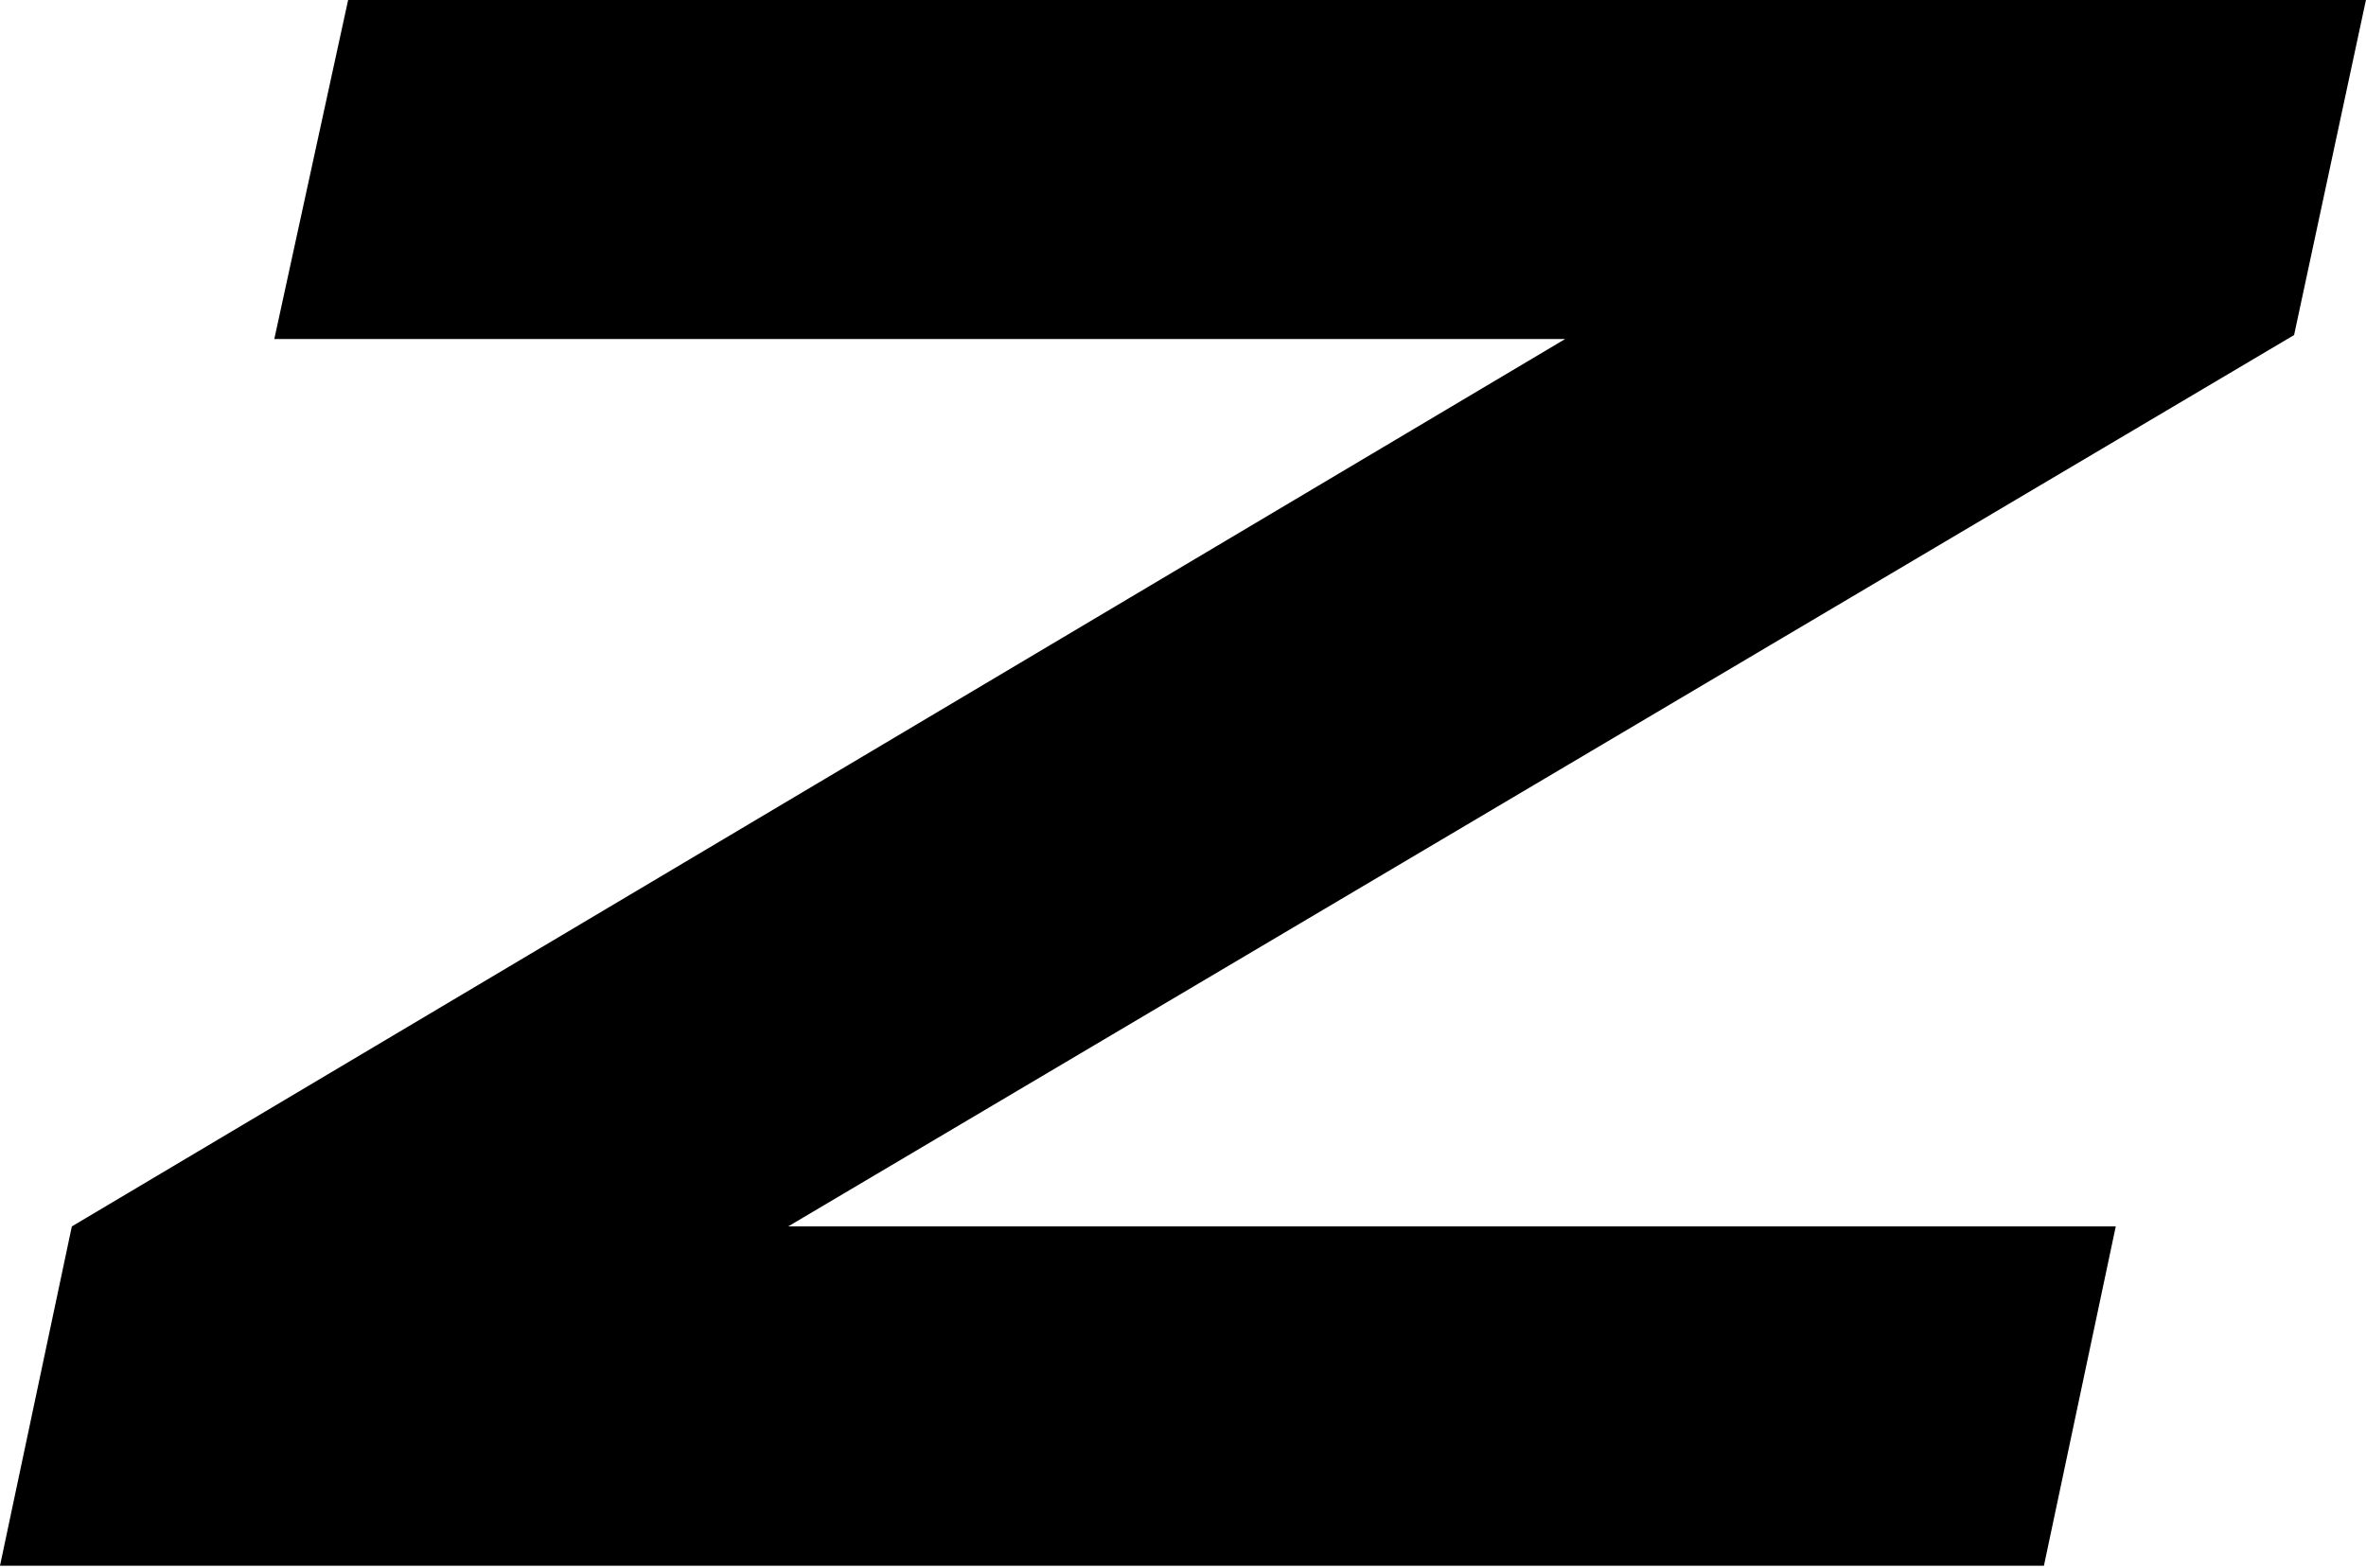
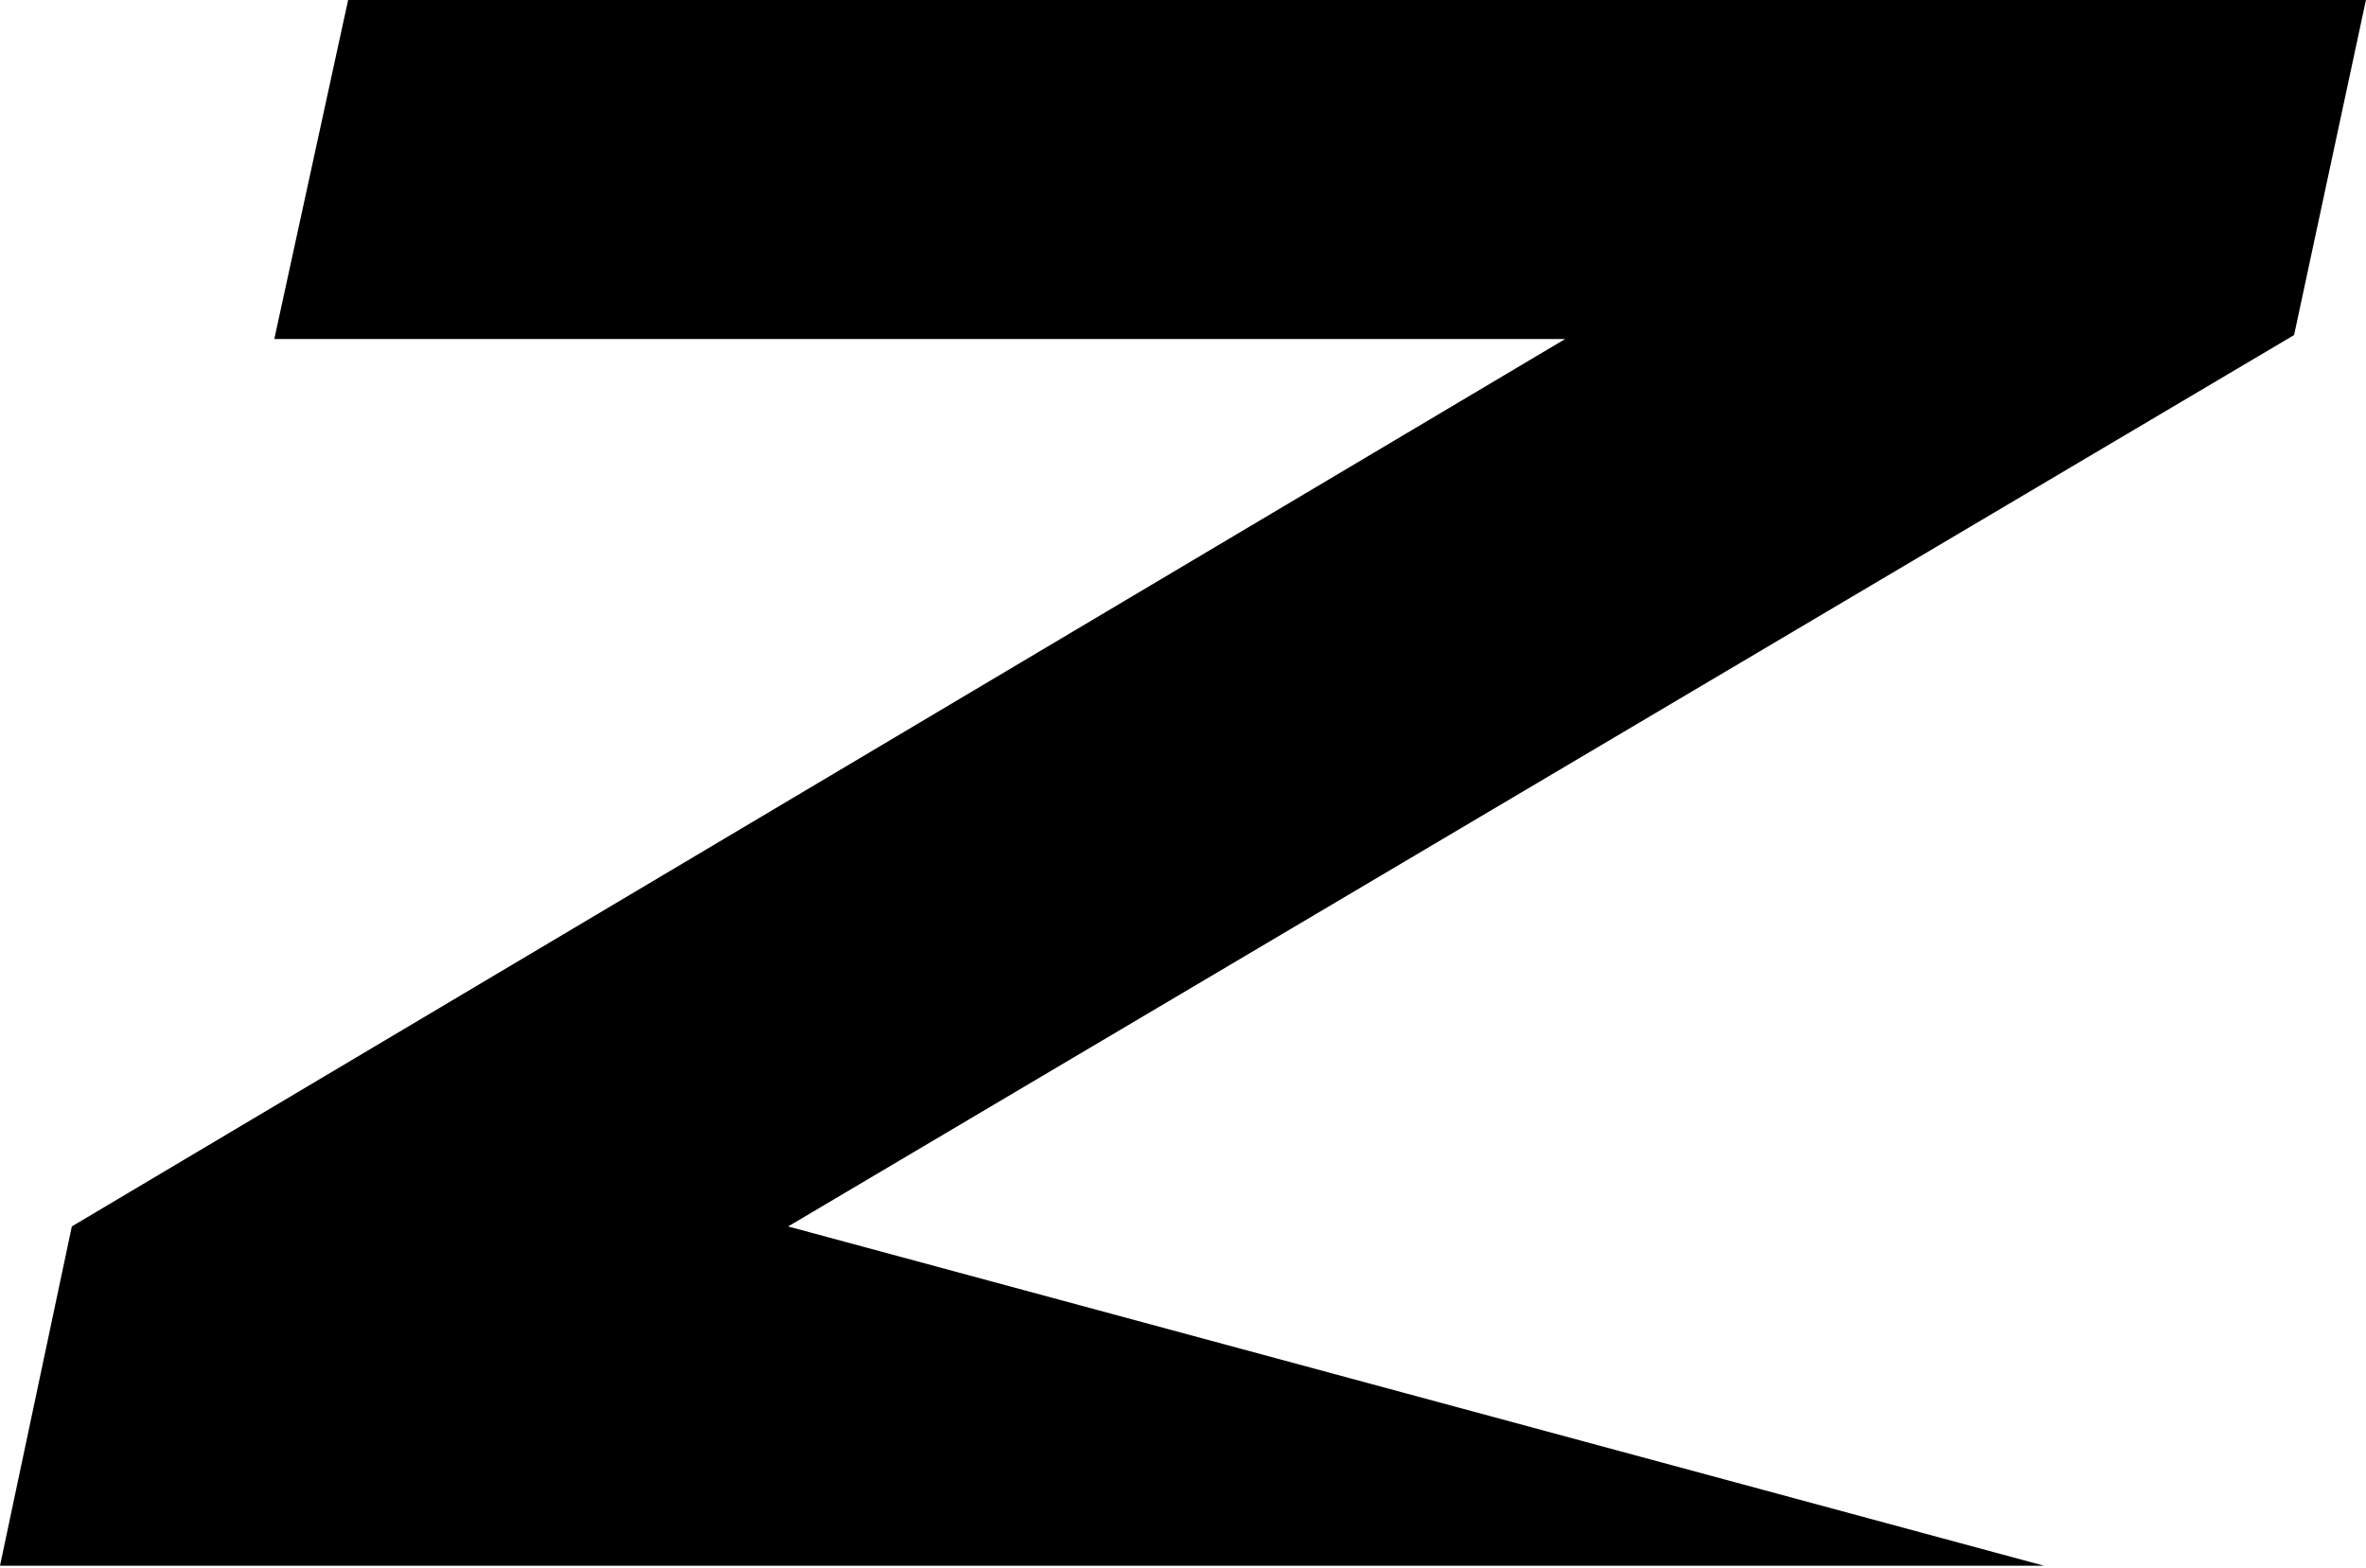
<svg xmlns="http://www.w3.org/2000/svg" width="344" height="228" viewBox="0 0 344 228" fill="none">
-   <path d="M114.567 178.333H307.618L297.173 227.67H0L10.445 178.333L227.566 49.296H39.882L50.616 0H343.991L333.545 48.719L114.526 178.374L114.567 178.333Z" fill="black" />
+   <path d="M114.567 178.333L297.173 227.67H0L10.445 178.333L227.566 49.296H39.882L50.616 0H343.991L333.545 48.719L114.526 178.374L114.567 178.333Z" fill="black" />
</svg>